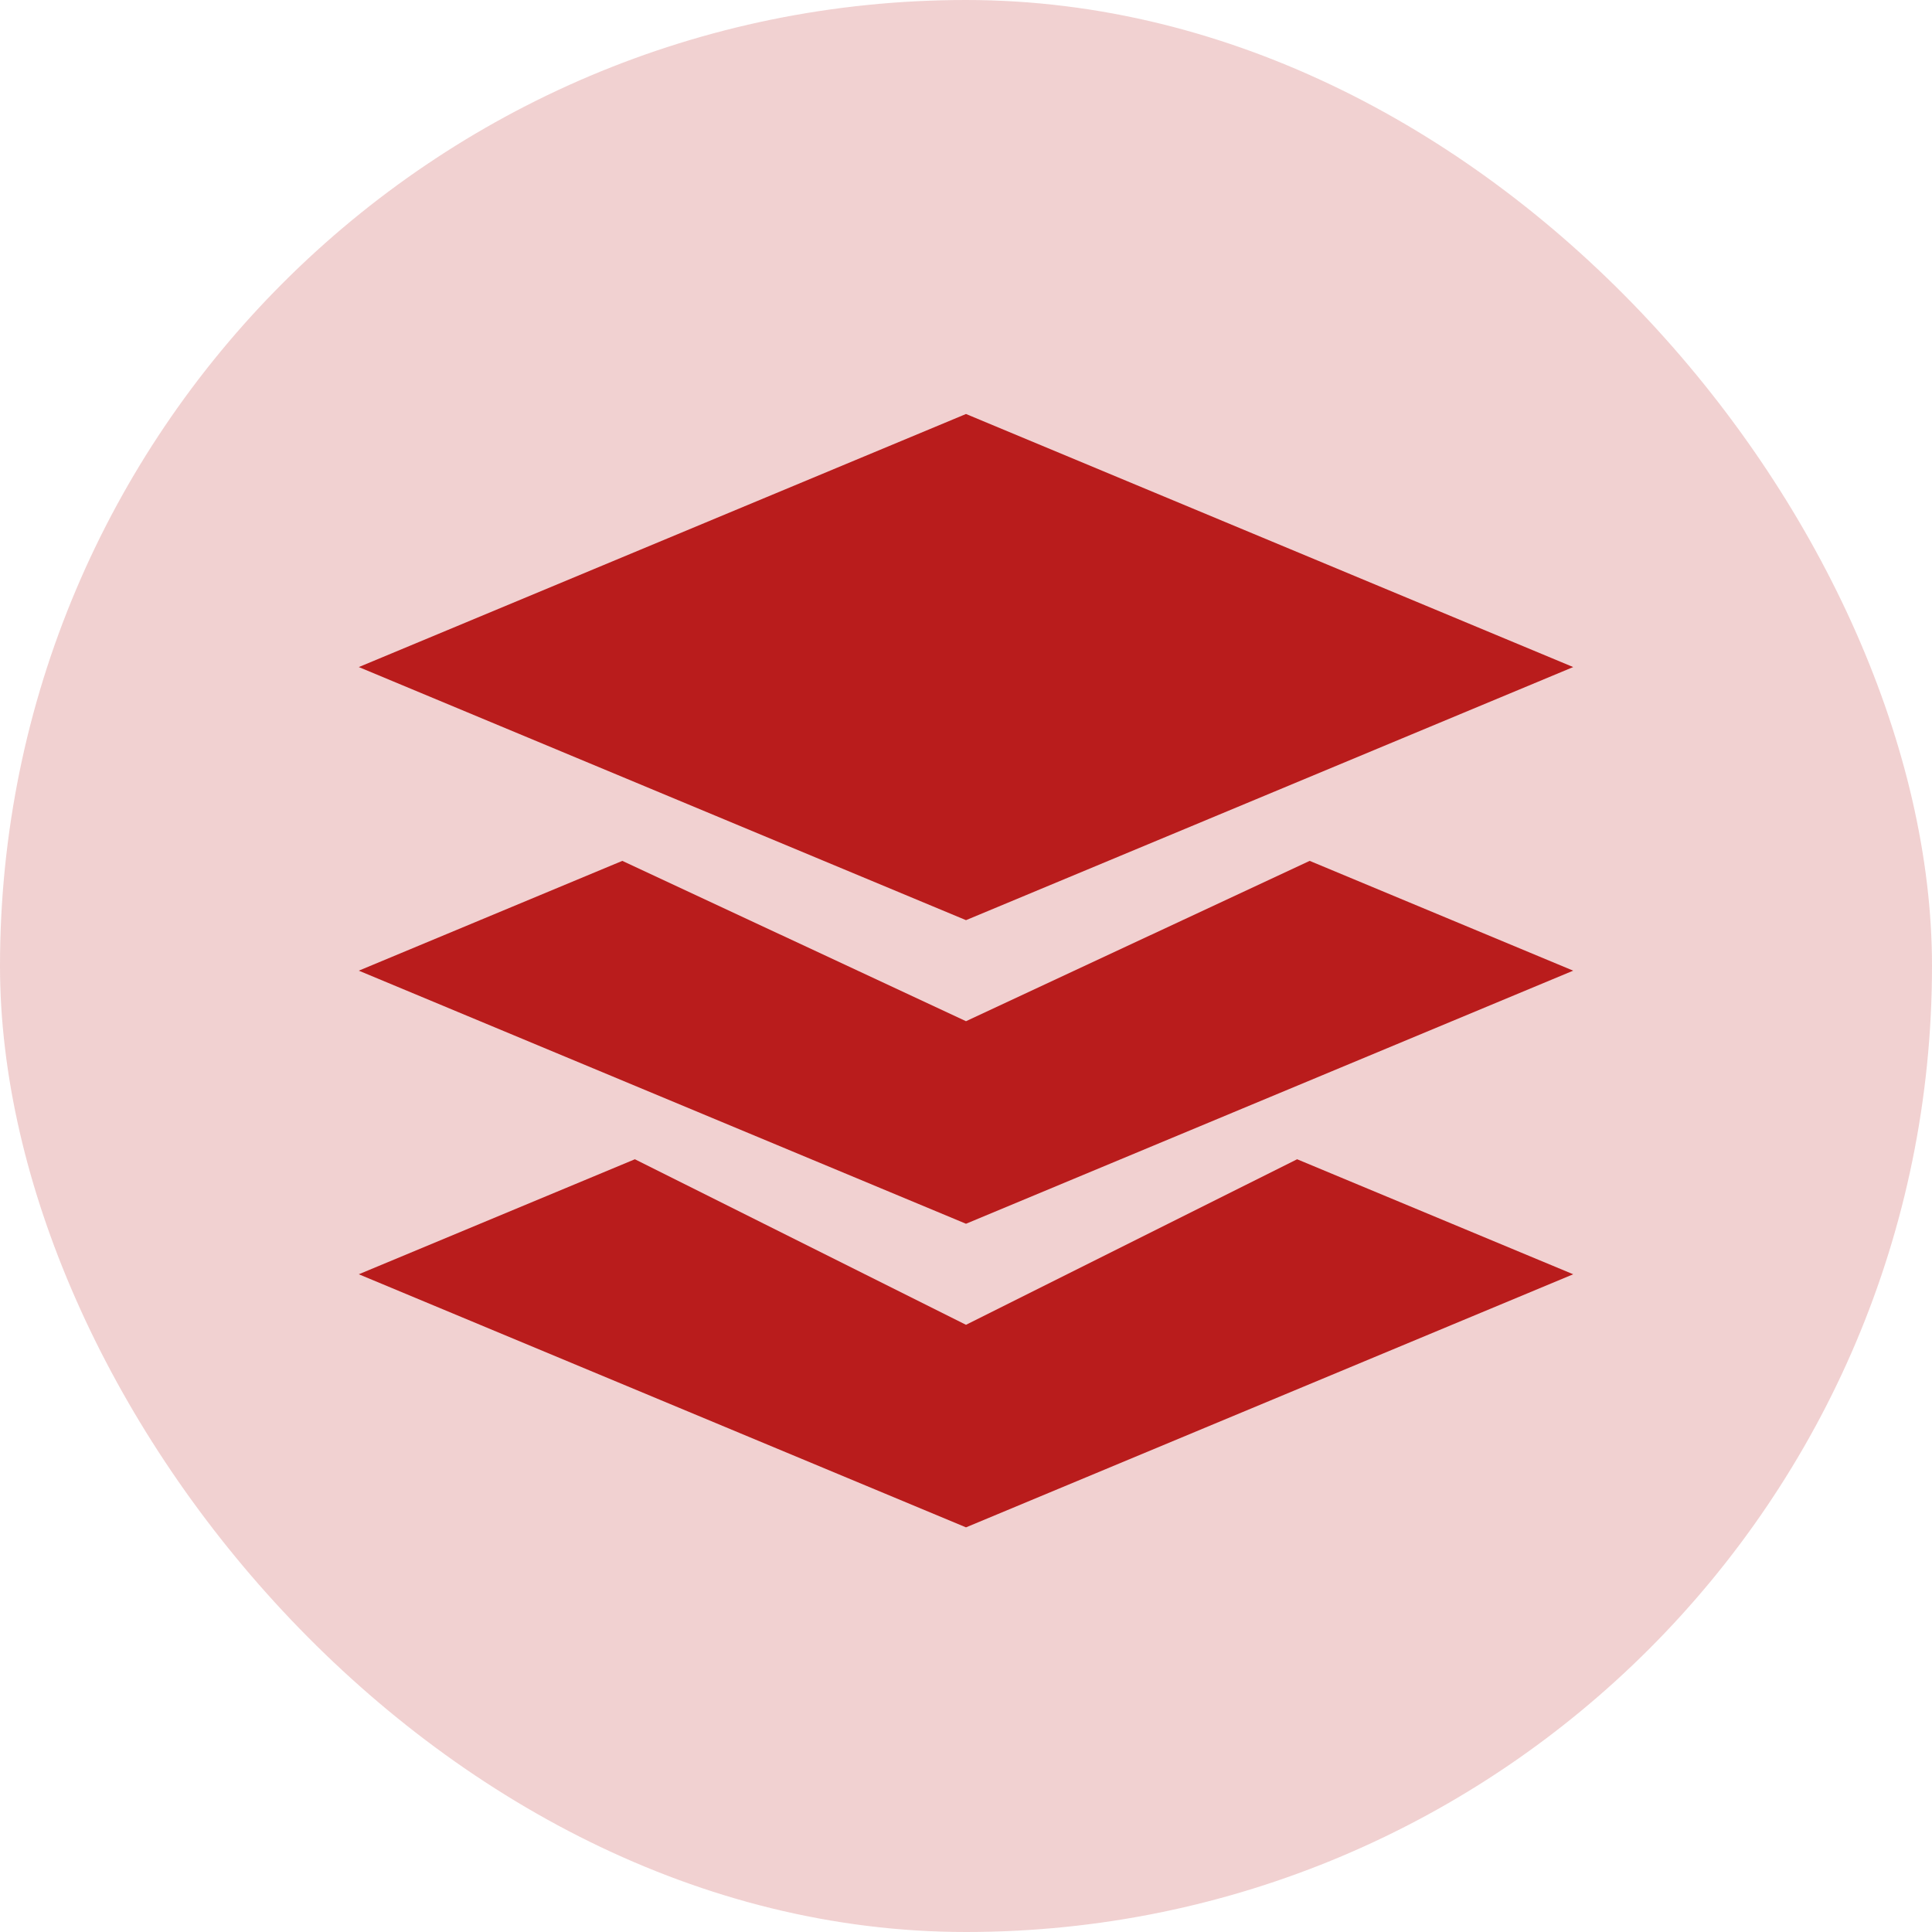
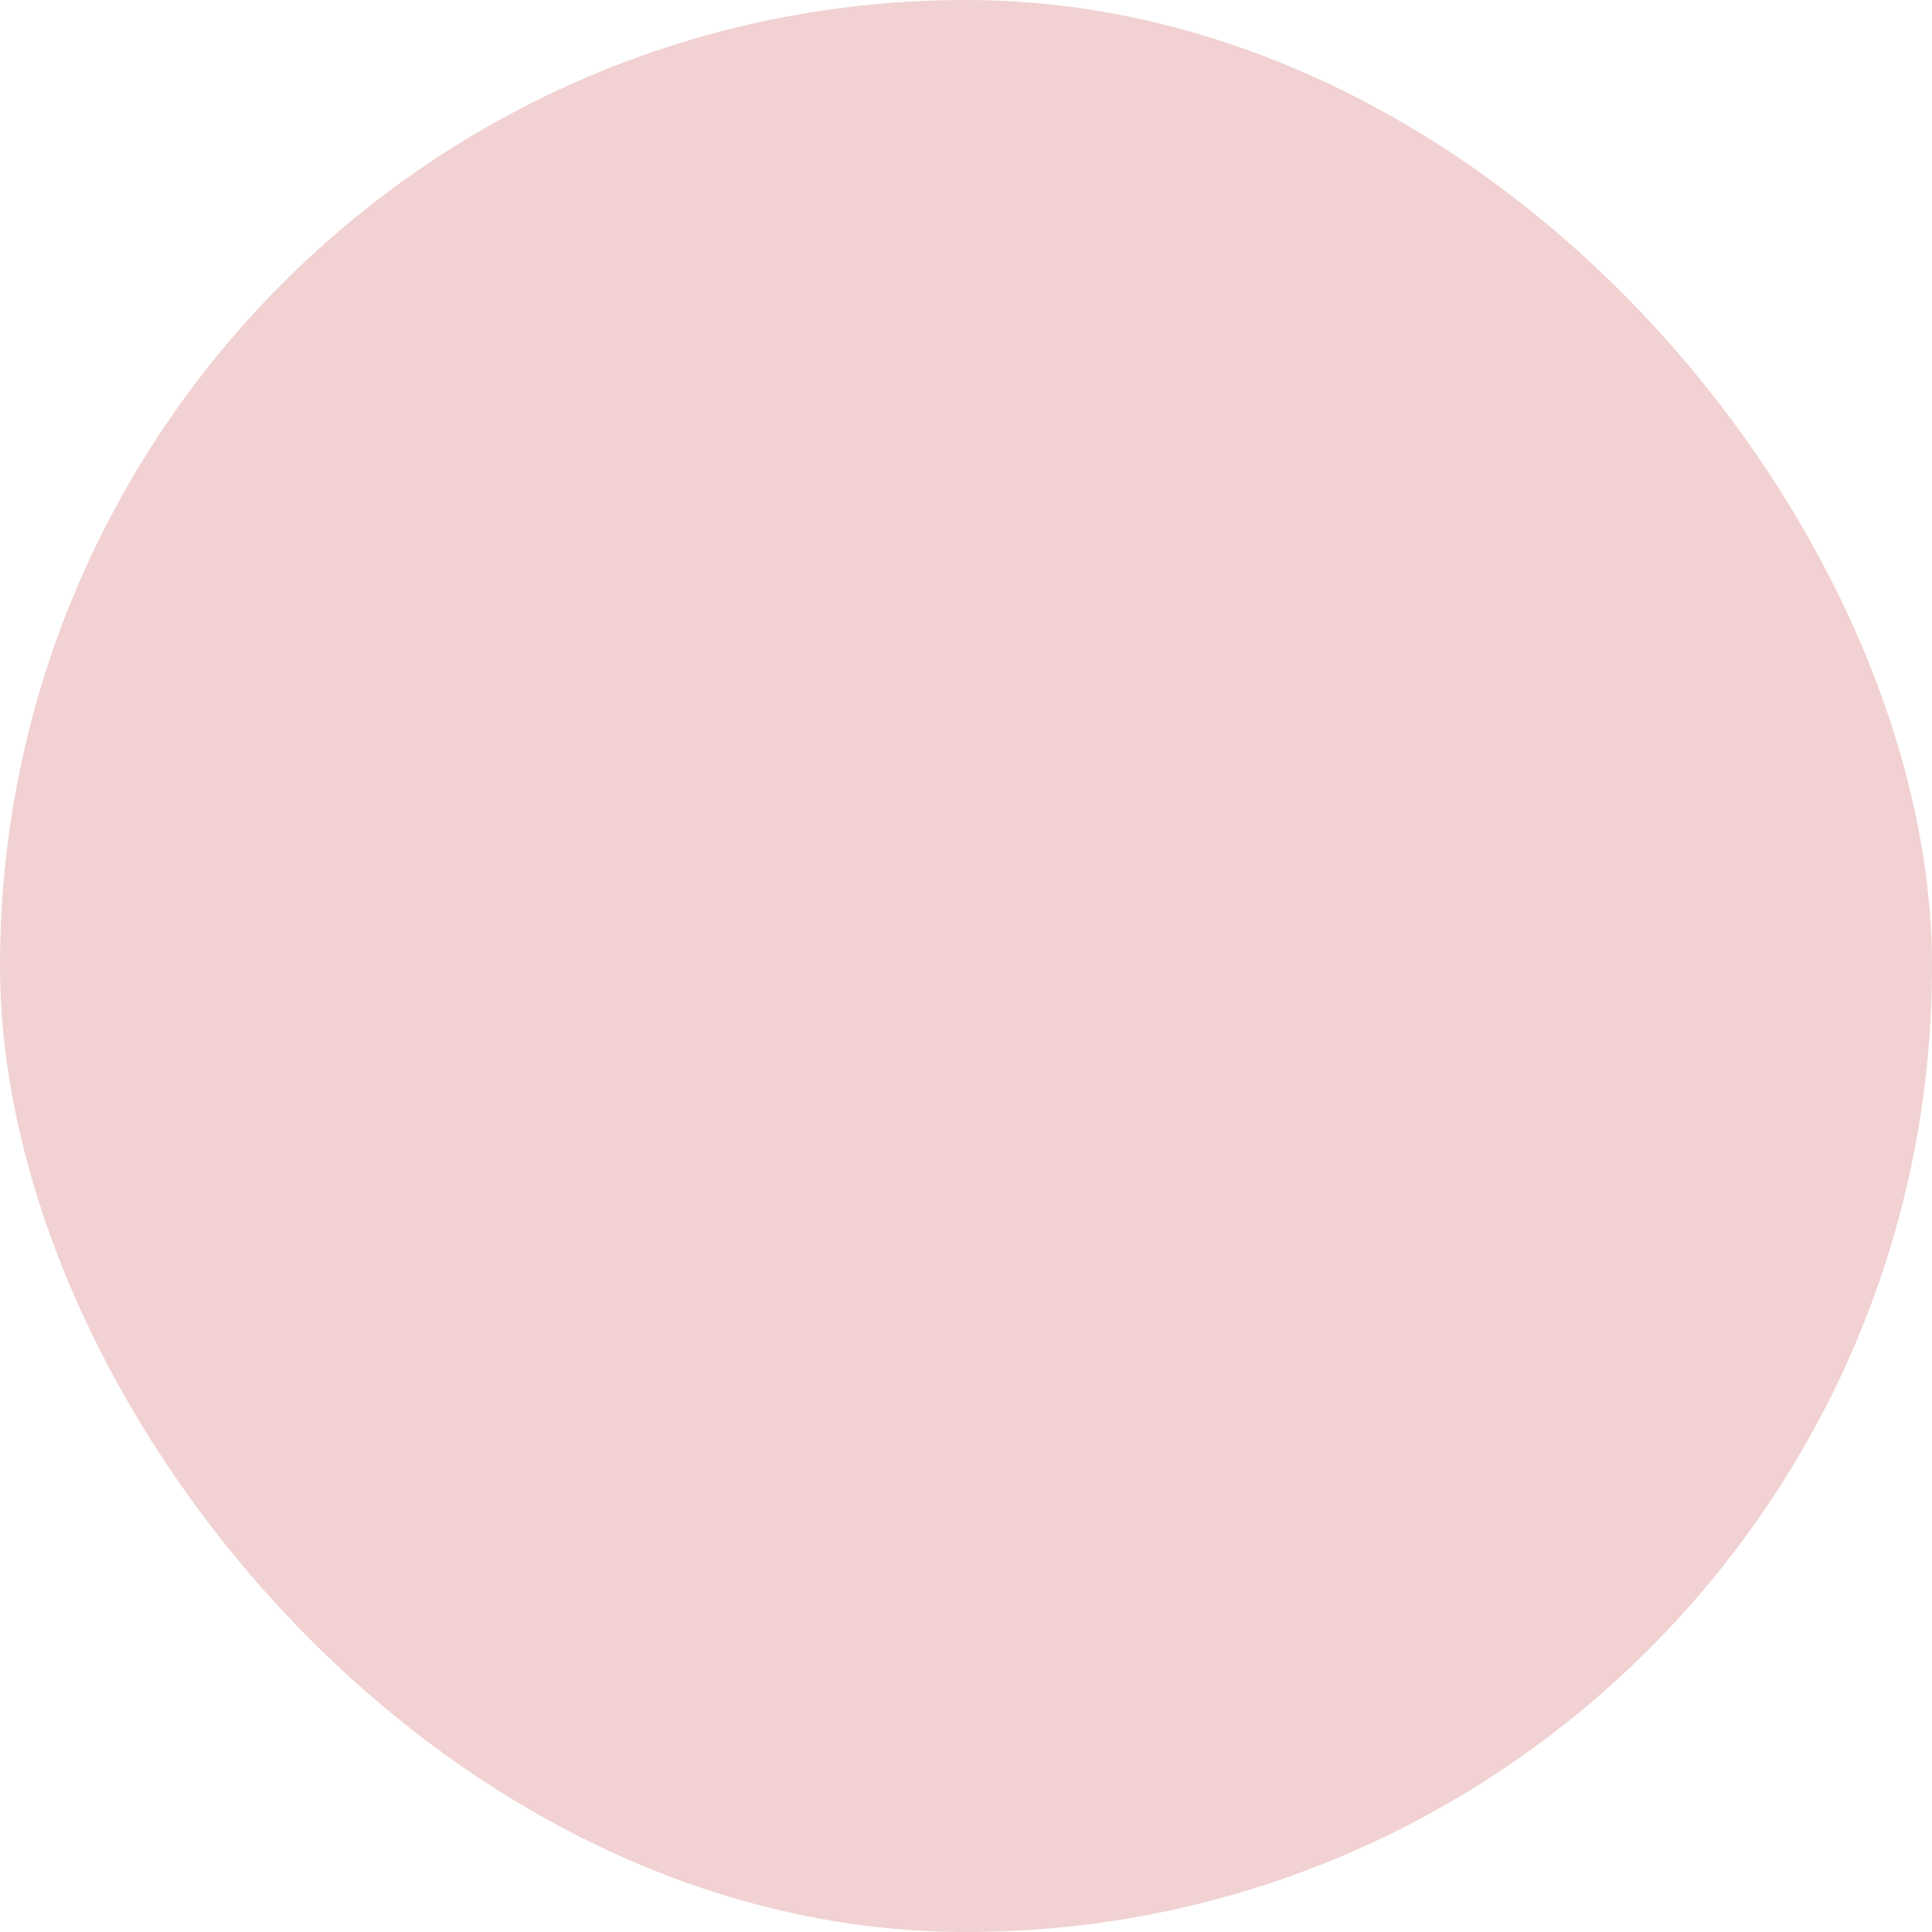
<svg xmlns="http://www.w3.org/2000/svg" width="70" height="70" viewBox="0 0 70 70" fill="none">
  <rect width="70" height="70" rx="35" fill="#B91C1C" fill-opacity="0.2" />
-   <path d="M57 24.169L35 15L13 24.169L35 33.339L57 24.169ZM35 37L22.548 31.191L13 35.169L35 44.339L57 35.169L47.452 31.191L35 37ZM35 48L23.003 42.002L13 46.169L35 55.339L57 46.169L46.997 42.002L35 48Z" fill="#B91C1C" />
</svg>